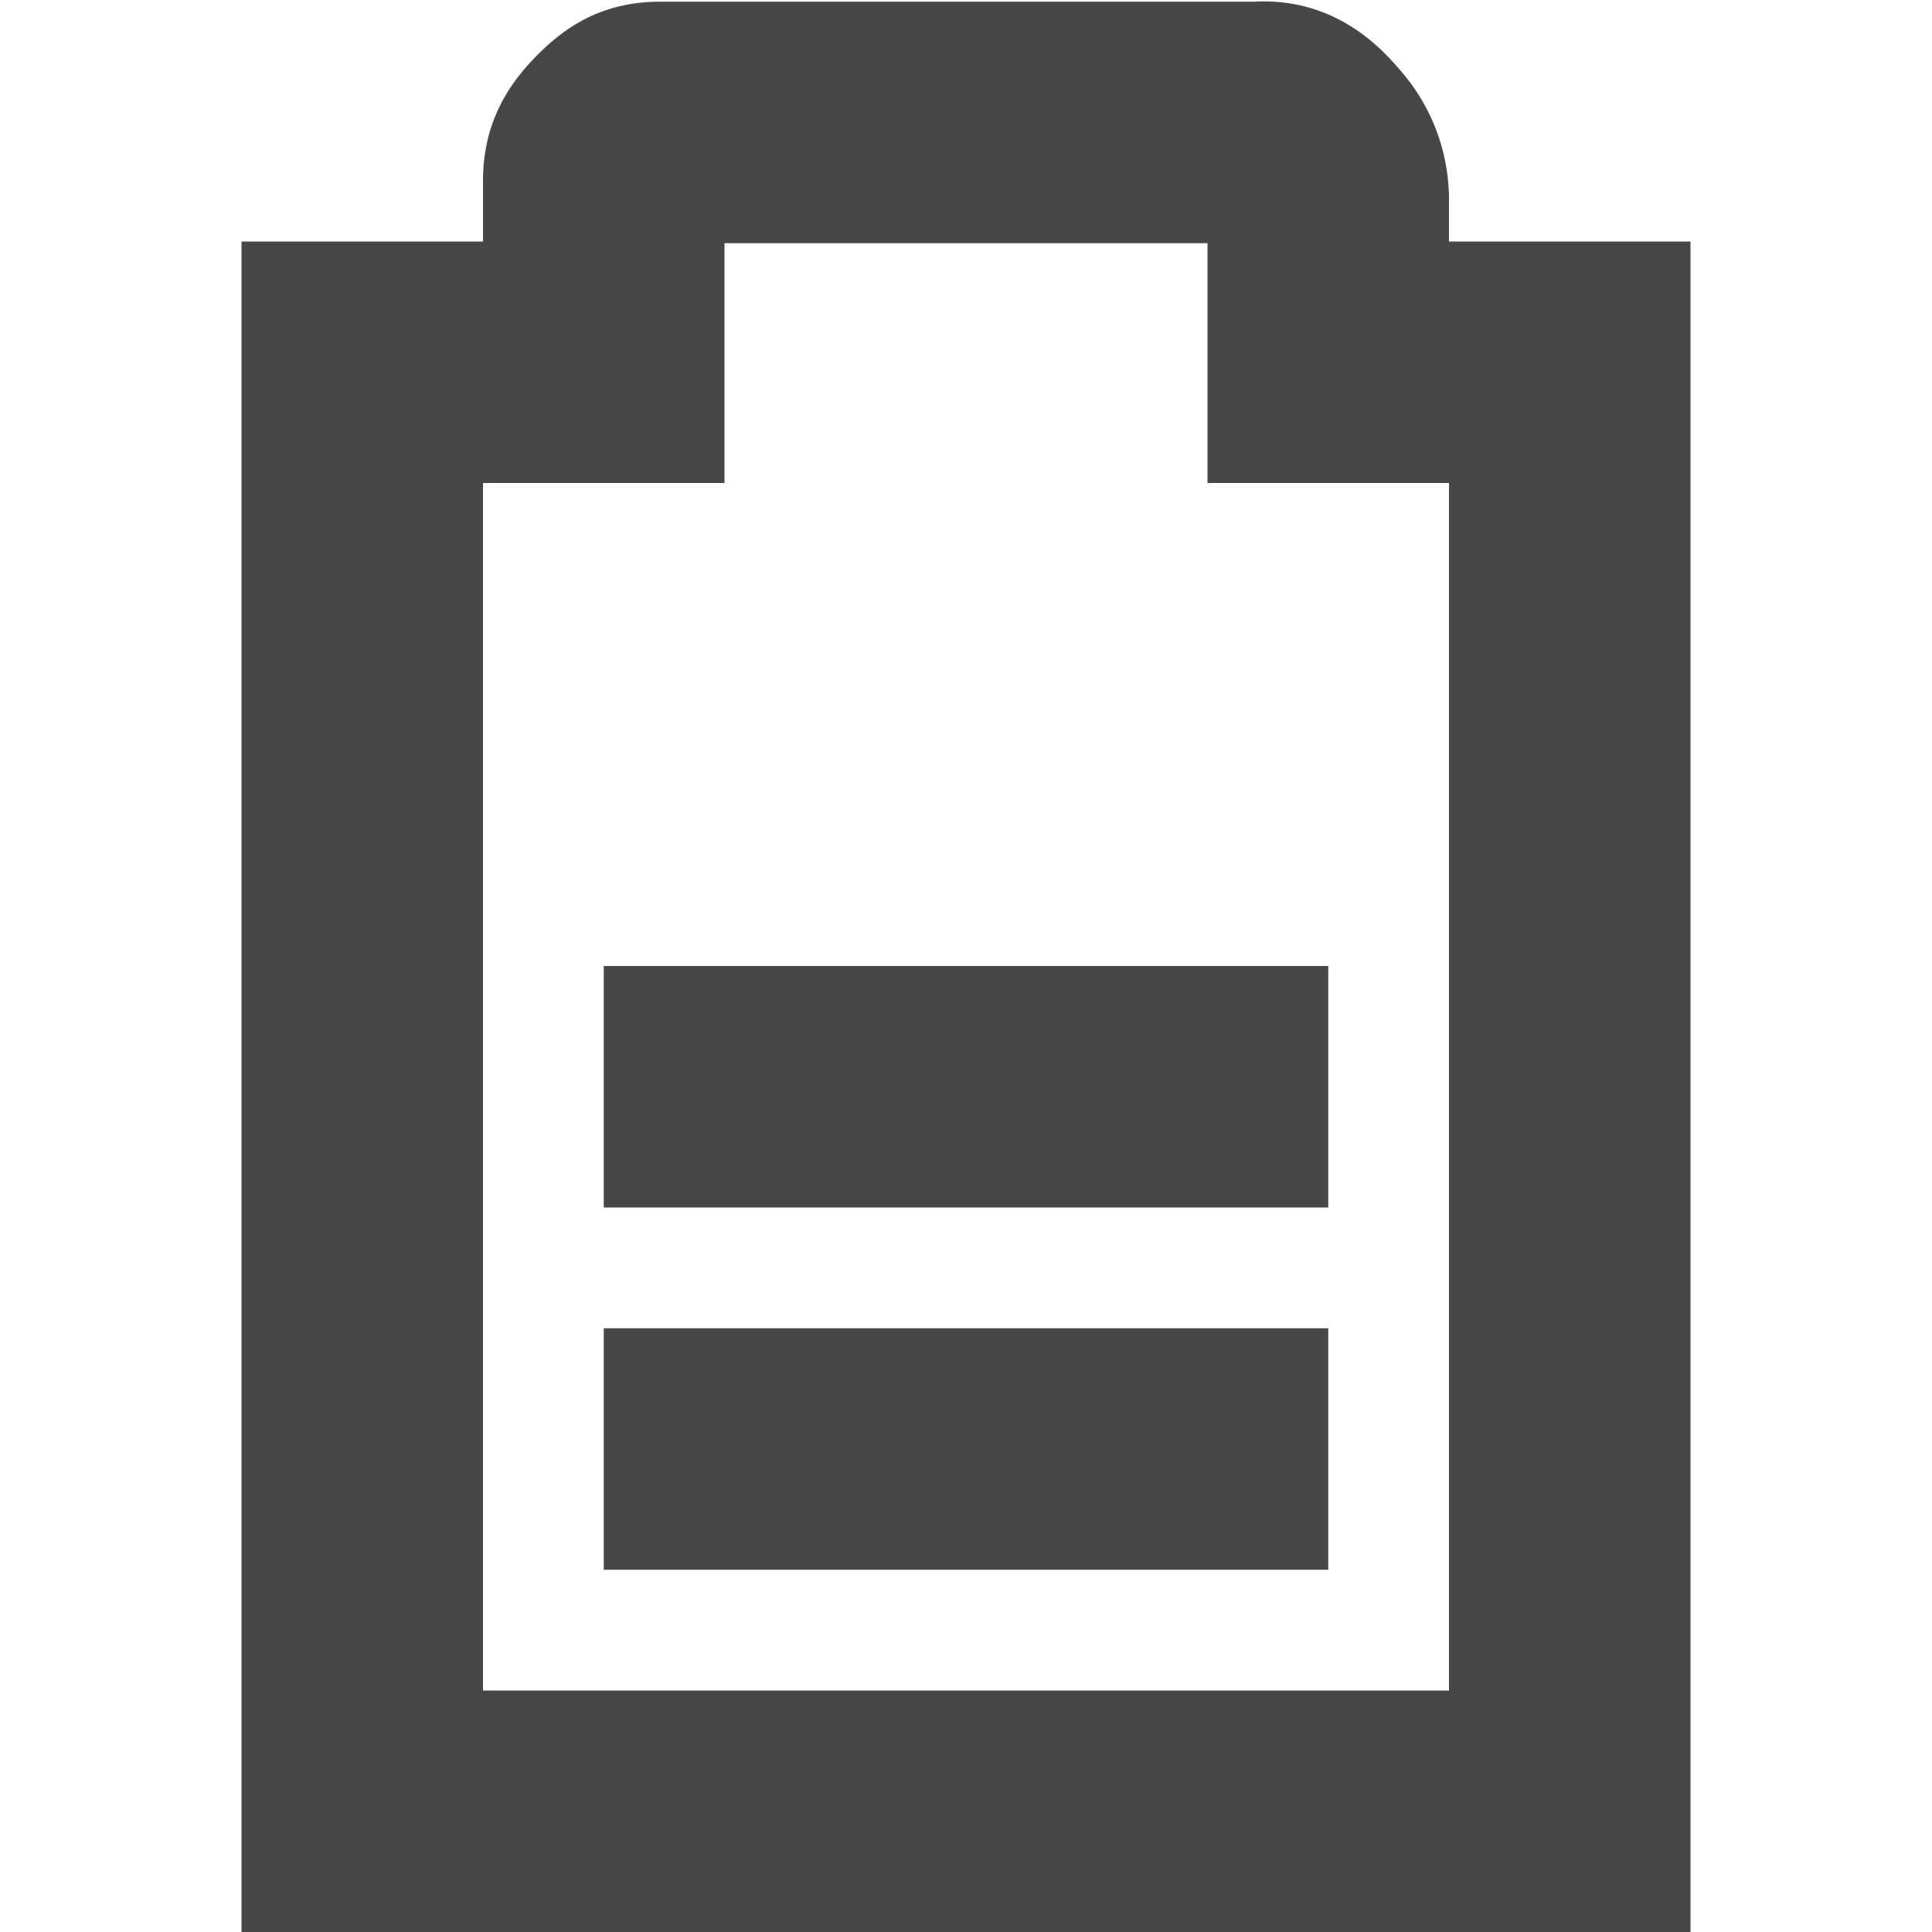
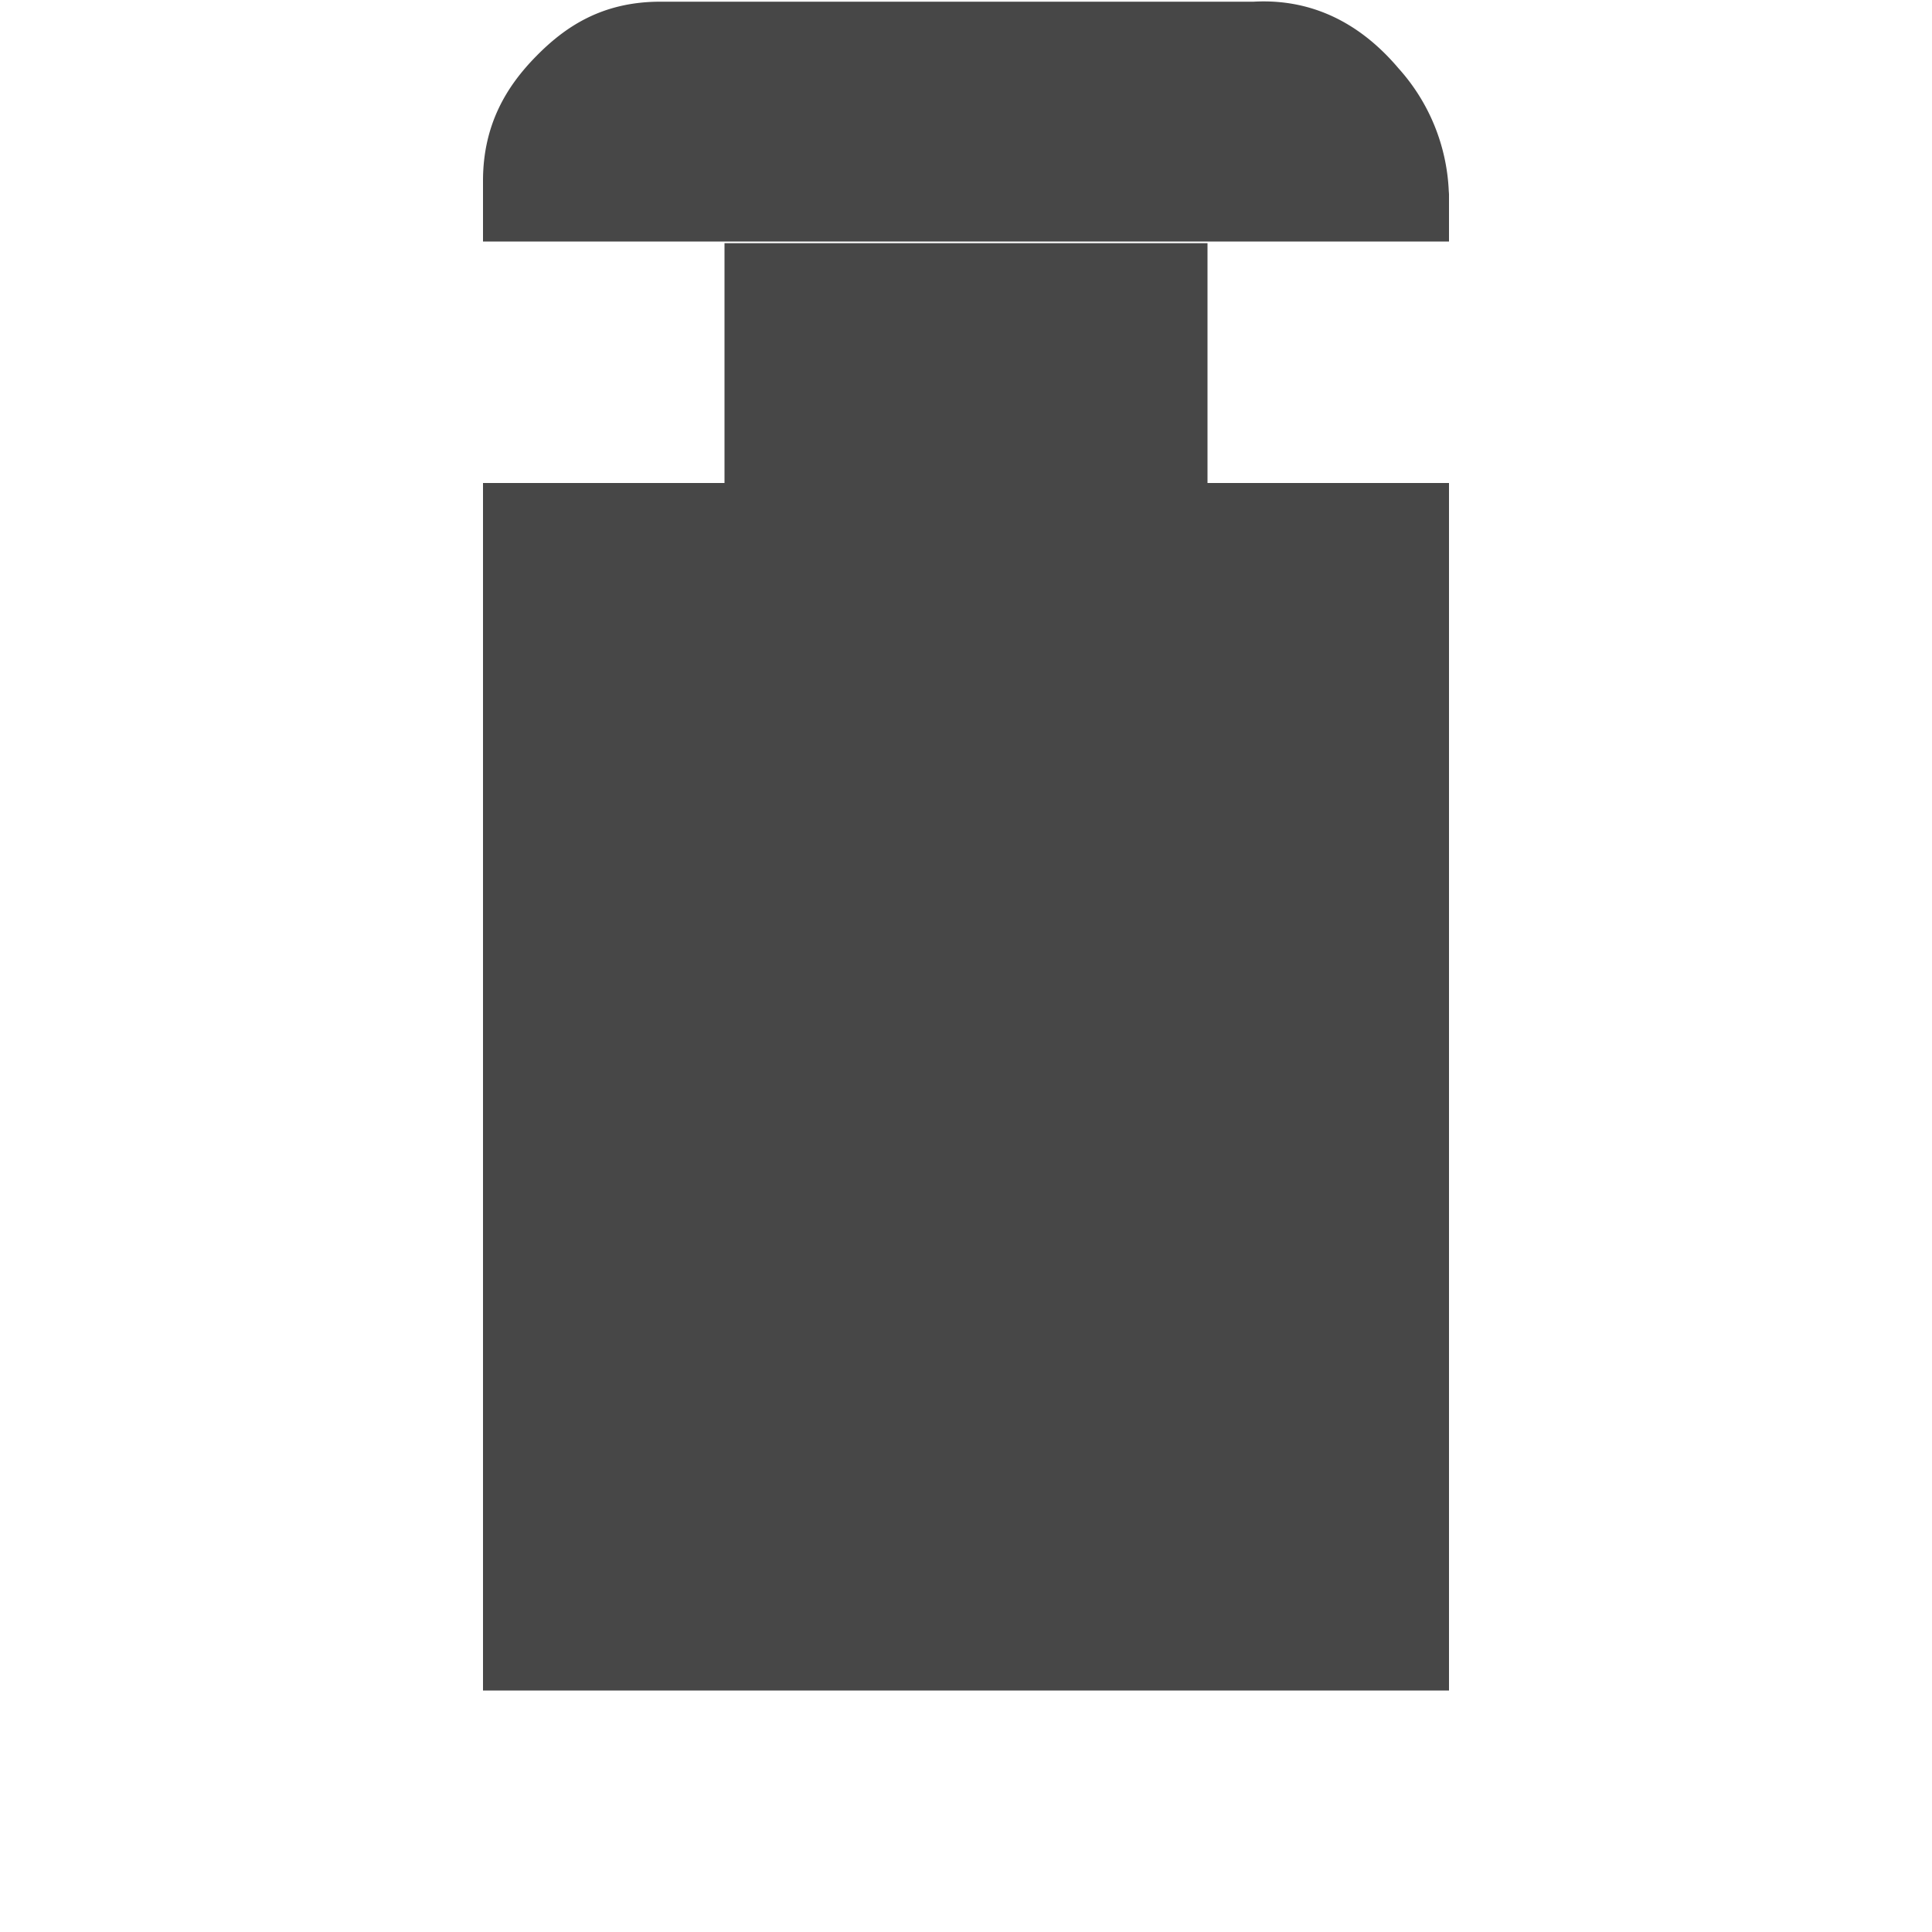
<svg xmlns="http://www.w3.org/2000/svg" width="16" height="16">
  <g fill="#474747">
-     <path d="M5 8v2h6V8z" />
-     <path d="M5.469.014c-.49 0-.796.214-1.032.455C4.202.709 4 1.025 4 1.498V2H2v14h12V2h-2v-.393l-.002-.027a1.622 1.622 0 0 0-.416-1.014c-.236-.279-.62-.584-1.2-.552zm.531 2h4V4h2v10H4V4h2z" style="line-height:normal;font-variant-ligatures:normal;font-variant-position:normal;font-variant-caps:normal;font-variant-numeric:normal;font-variant-alternates:normal;font-feature-settings:normal;text-indent:0;text-align:start;text-decoration-line:none;text-decoration-style:solid;text-decoration-color:#000;text-transform:none;text-orientation:mixed;shape-padding:0;isolation:auto;mix-blend-mode:normal;marker:none" color="#bebebe" font-weight="400" font-family="sans-serif" white-space="normal" overflow="visible" />
-     <path d="M5 11v2h6v-2z" />
+     <path d="M5.469.014c-.49 0-.796.214-1.032.455C4.202.709 4 1.025 4 1.498V2H2h12V2h-2v-.393l-.002-.027a1.622 1.622 0 0 0-.416-1.014c-.236-.279-.62-.584-1.2-.552zm.531 2h4V4h2v10H4V4h2z" style="line-height:normal;font-variant-ligatures:normal;font-variant-position:normal;font-variant-caps:normal;font-variant-numeric:normal;font-variant-alternates:normal;font-feature-settings:normal;text-indent:0;text-align:start;text-decoration-line:none;text-decoration-style:solid;text-decoration-color:#000;text-transform:none;text-orientation:mixed;shape-padding:0;isolation:auto;mix-blend-mode:normal;marker:none" color="#bebebe" font-weight="400" font-family="sans-serif" white-space="normal" overflow="visible" />
  </g>
</svg>